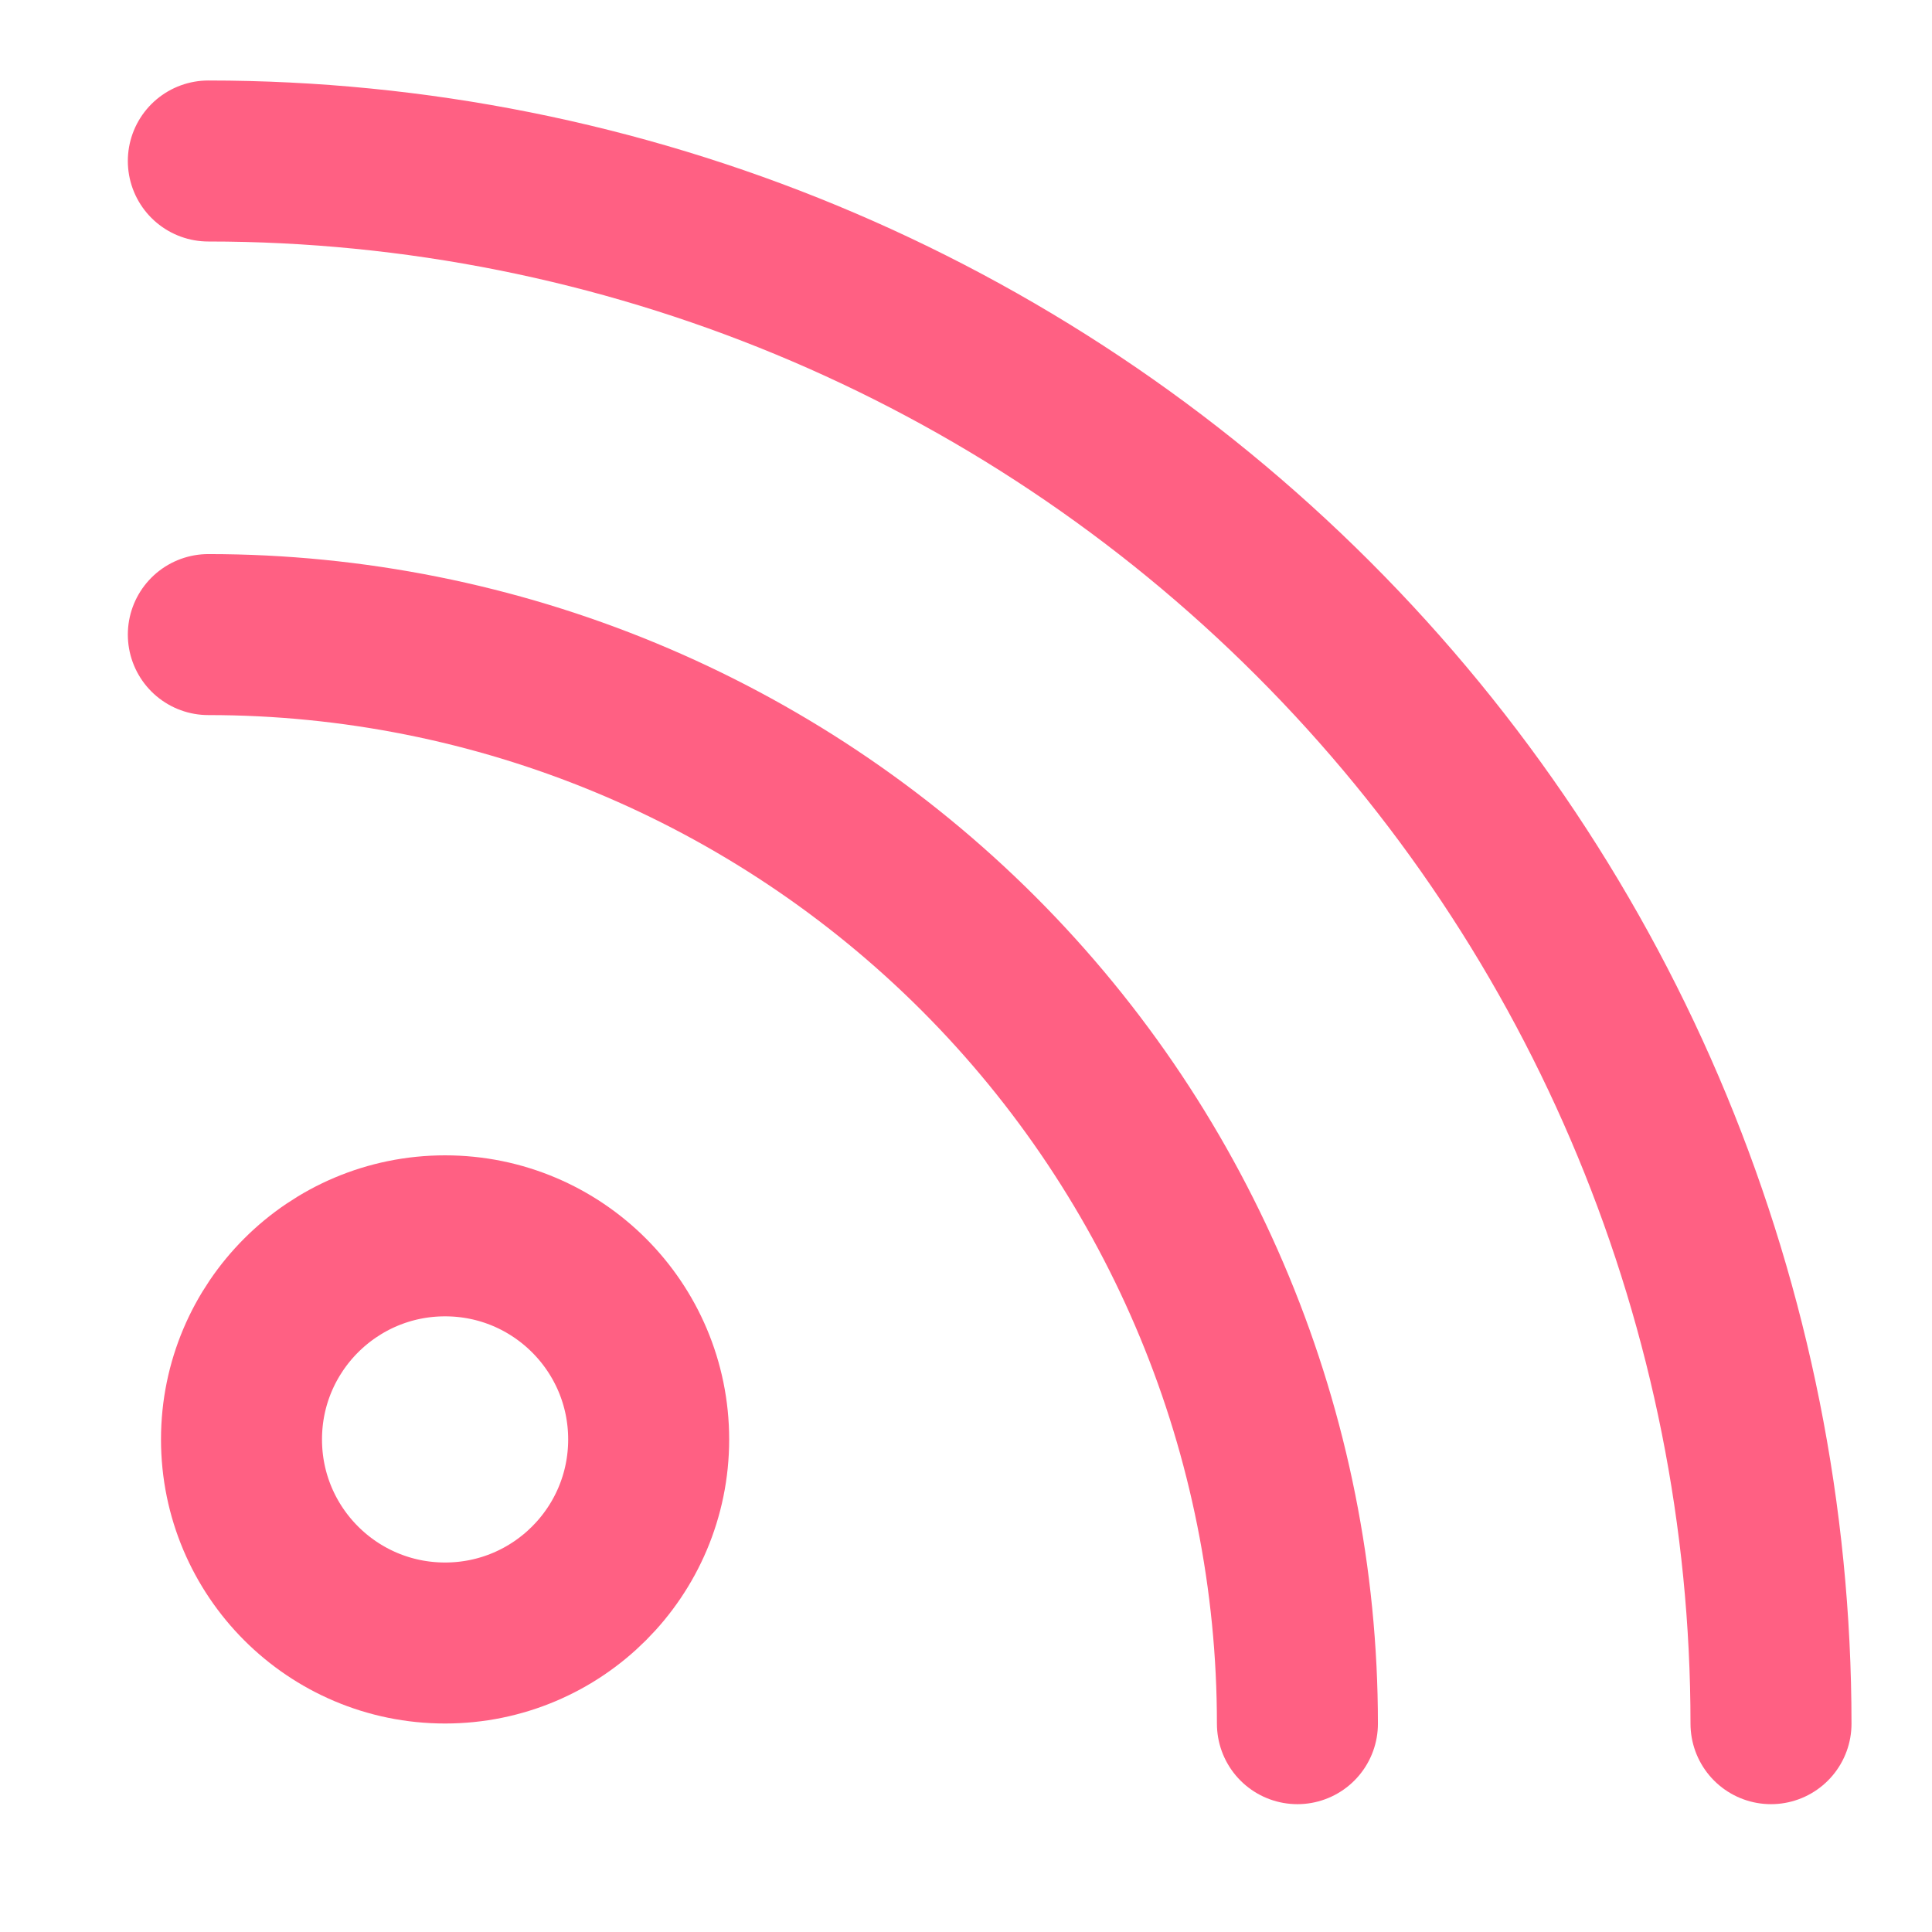
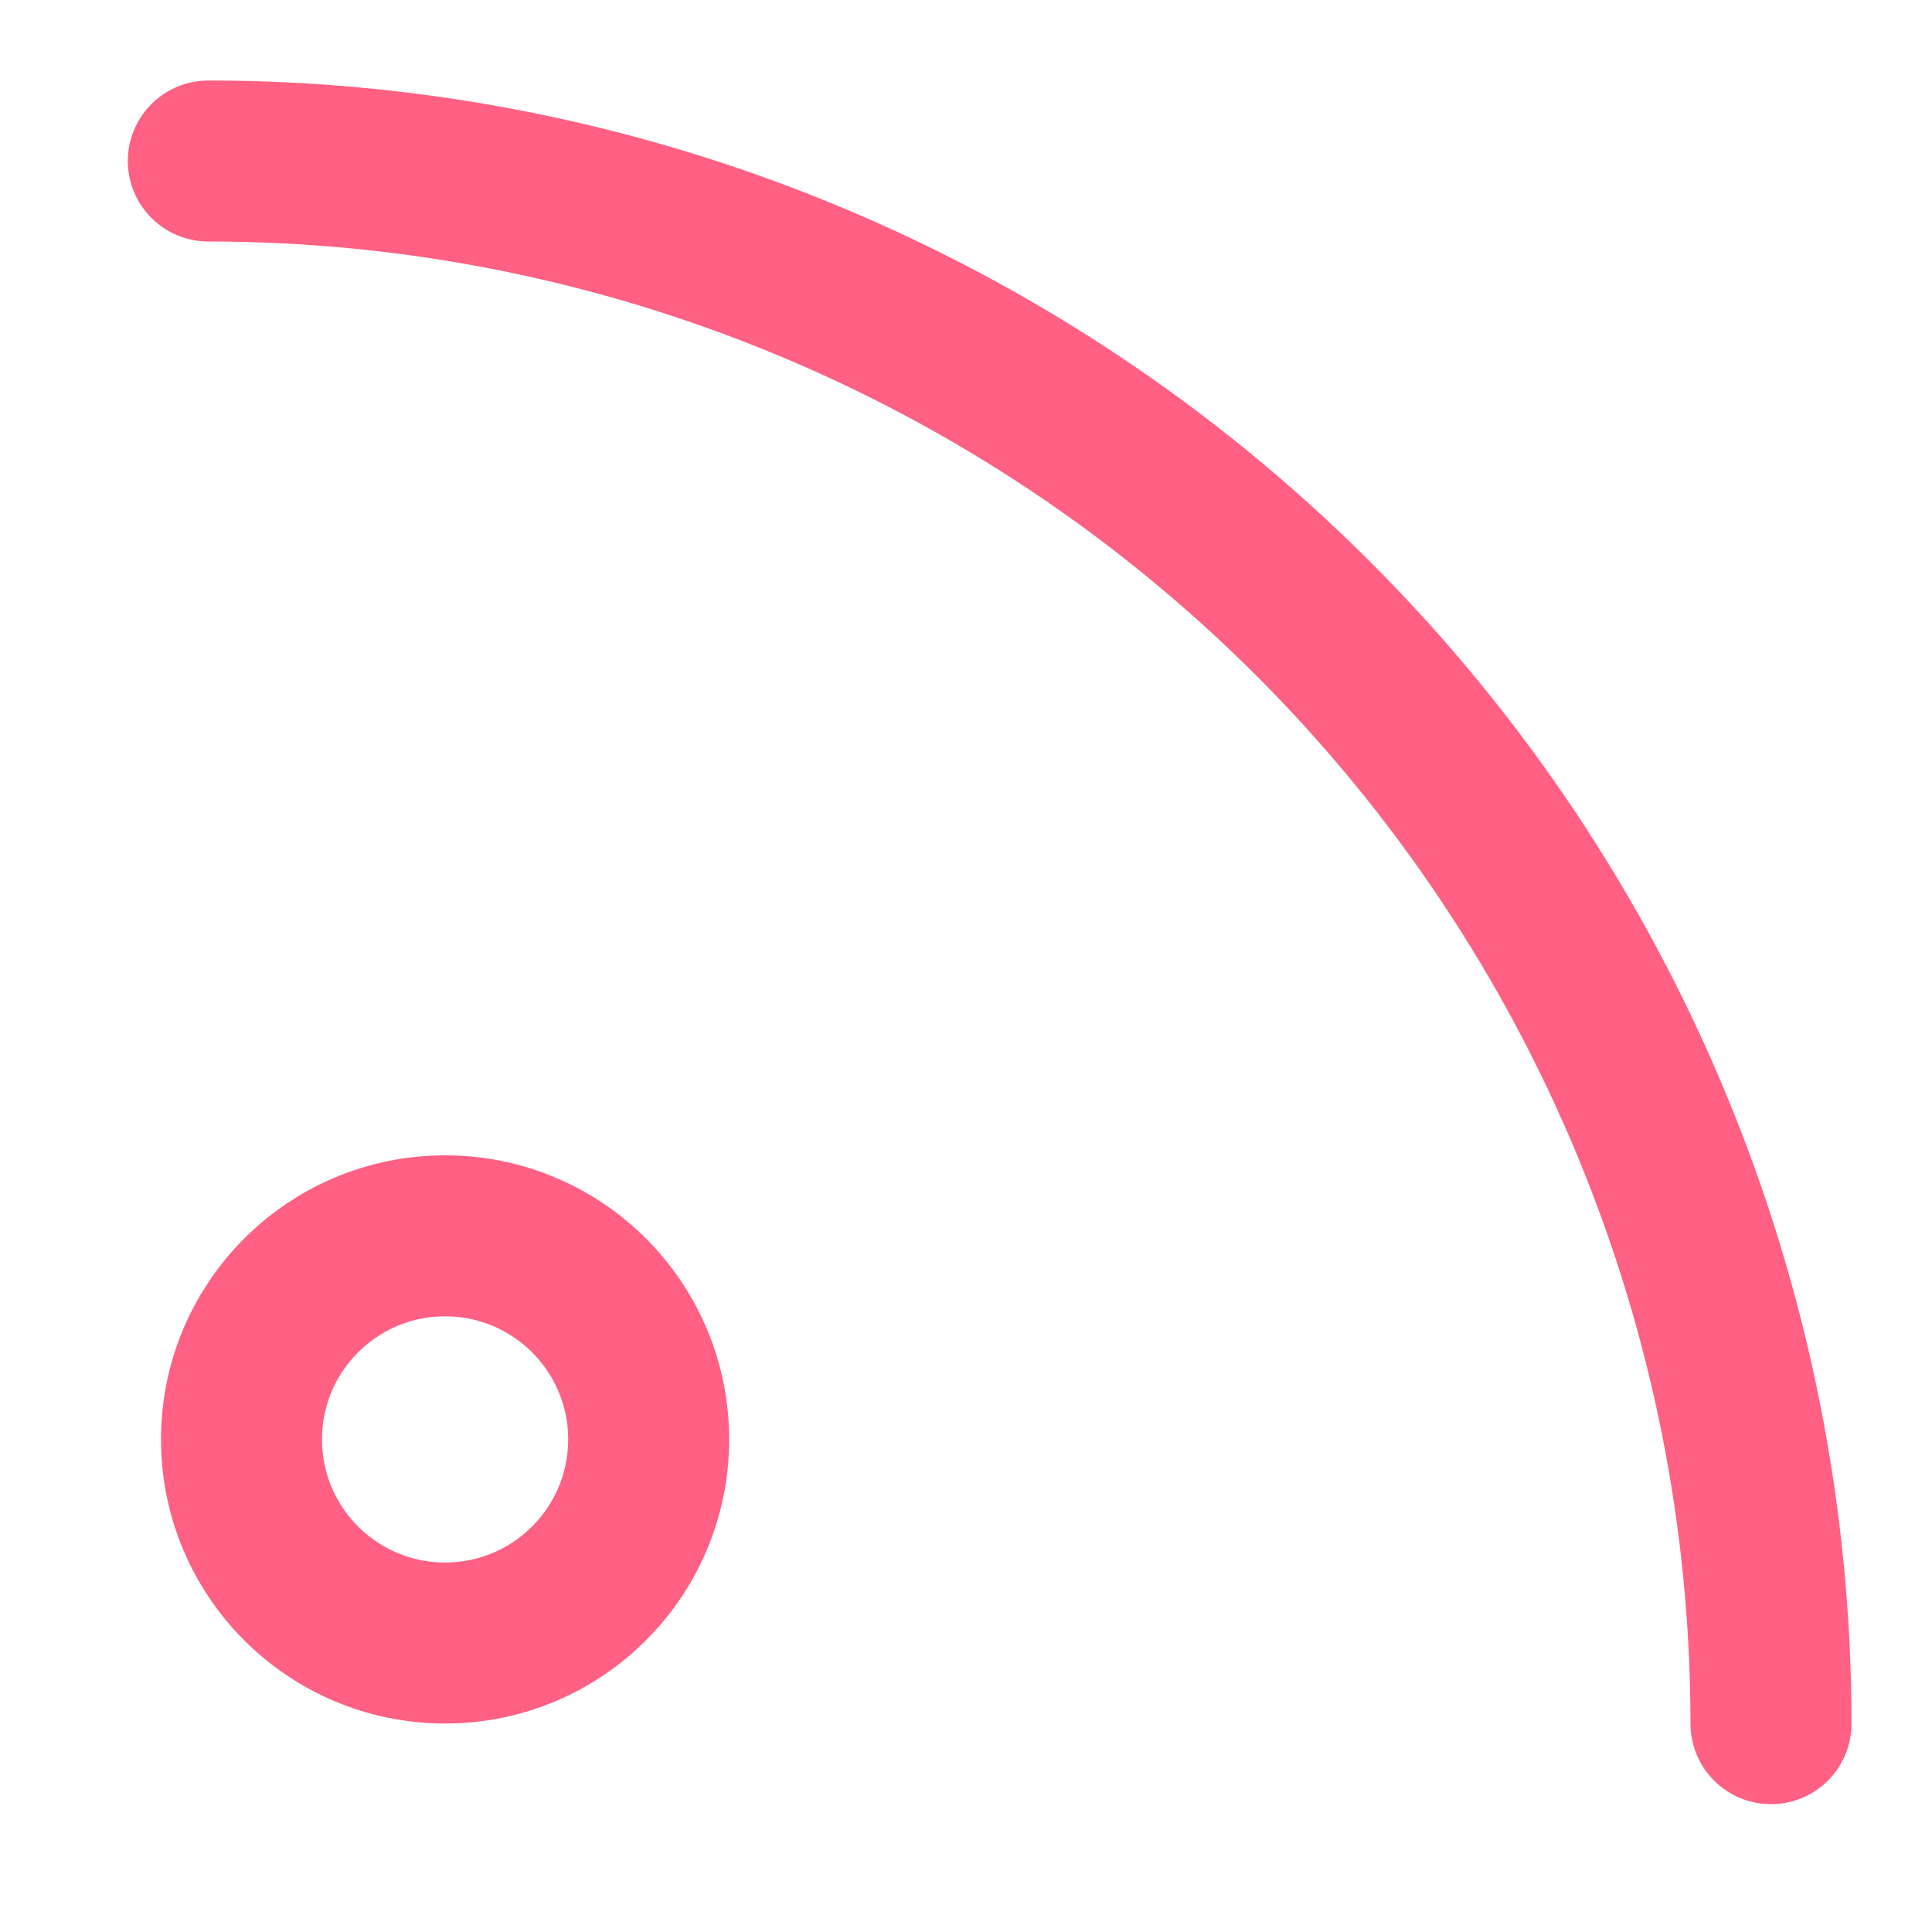
<svg xmlns="http://www.w3.org/2000/svg" width="24" height="24" viewBox="0 0 24 24" fill="none">
-   <path d="M2.588 7.883C6.176 7.883 9.617 9.308 12.155 11.845C14.692 14.383 16.117 17.824 16.117 21.412" stroke="#FF6083" stroke-width="2" stroke-linecap="round" stroke-linejoin="round" />
  <path d="M2.588 2C7.737 2 12.674 4.045 16.314 7.686C19.955 11.326 22 16.263 22 21.412" stroke="#FF6083" stroke-width="2" stroke-linecap="round" stroke-linejoin="round" />
  <circle cx="5.529" cy="17.881" r="2.529" stroke="#FF6083" stroke-width="2" />
</svg>